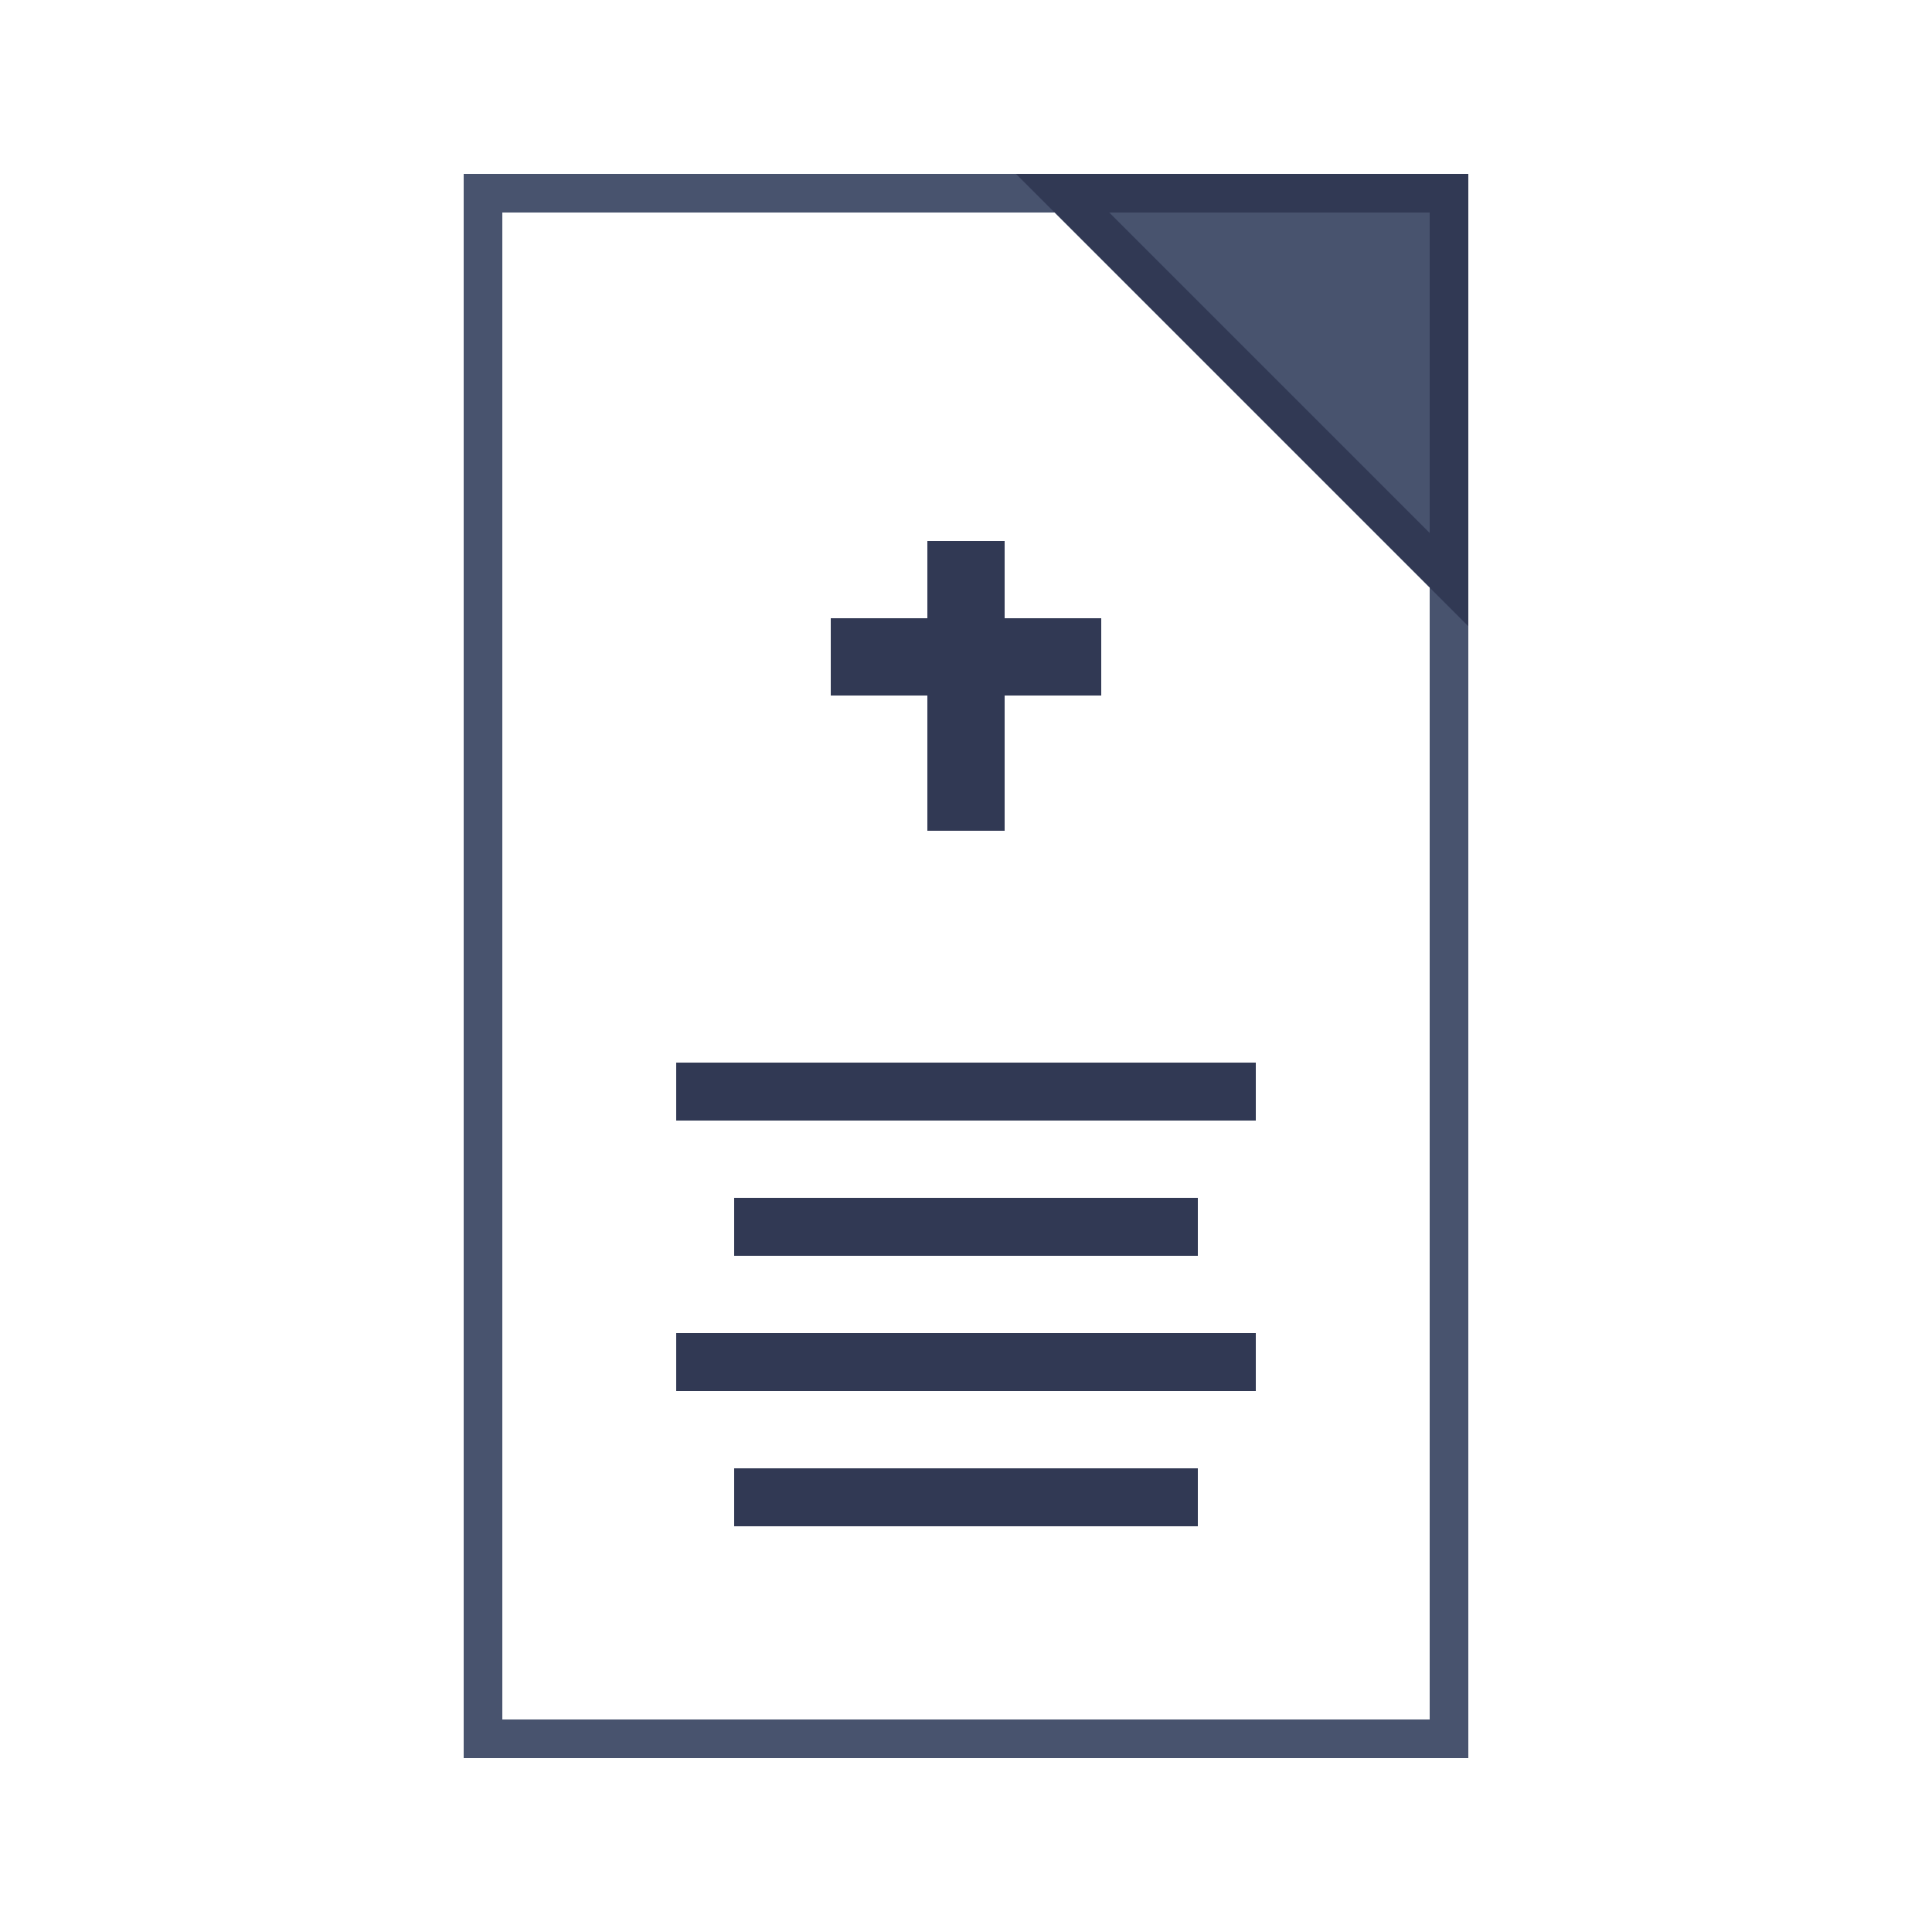
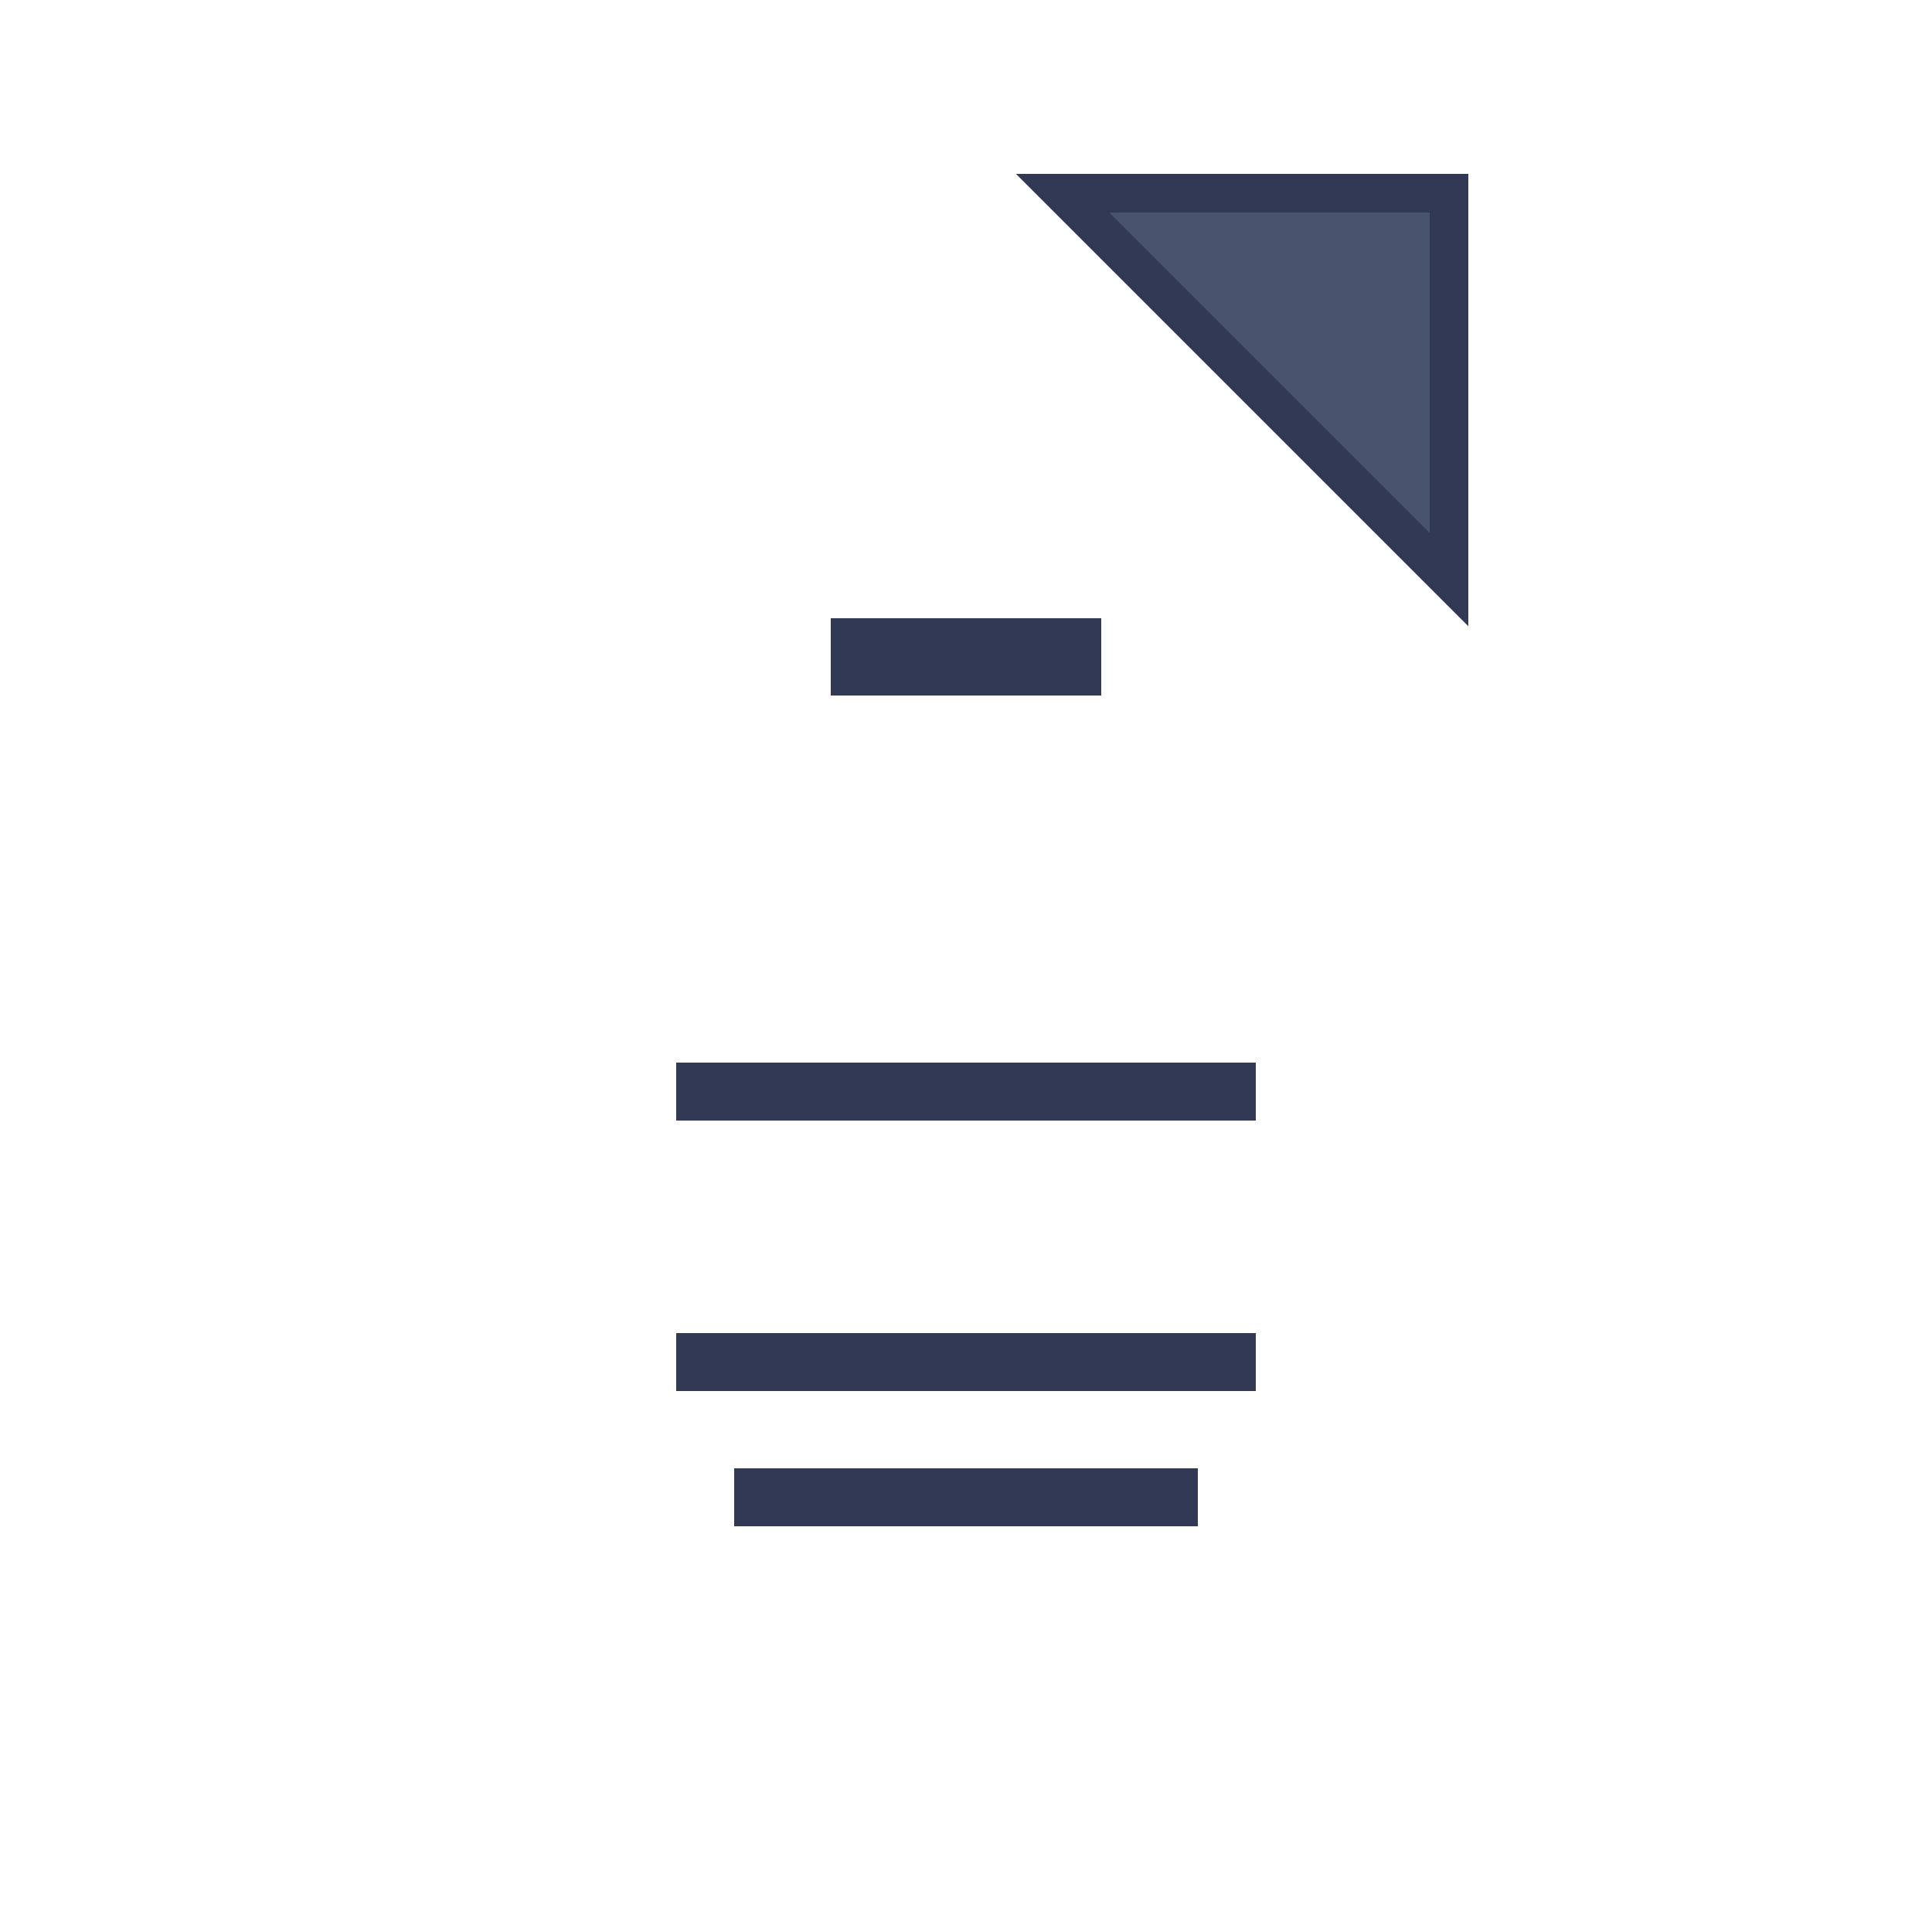
<svg xmlns="http://www.w3.org/2000/svg" width="512" height="512" viewBox="0 0 100 100" fill="none">
-   <path d="M25 10H75V90H25V10Z" fill="none" stroke="#48536E" stroke-width="2" />
  <path d="M75 10L55 10L75 30V10Z" fill="#48536E" stroke="#313954" stroke-width="2" />
-   <rect x="48" y="28" width="4" height="15" fill="#313954" />
  <rect x="43" y="32" width="14" height="4" fill="#313954" />
  <rect x="35" y="55" width="30" height="3" fill="#313954" />
-   <rect x="38" y="62" width="24" height="3" fill="#313954" />
  <rect x="35" y="69" width="30" height="3" fill="#313954" />
  <rect x="38" y="76" width="24" height="3" fill="#313954" />
</svg>